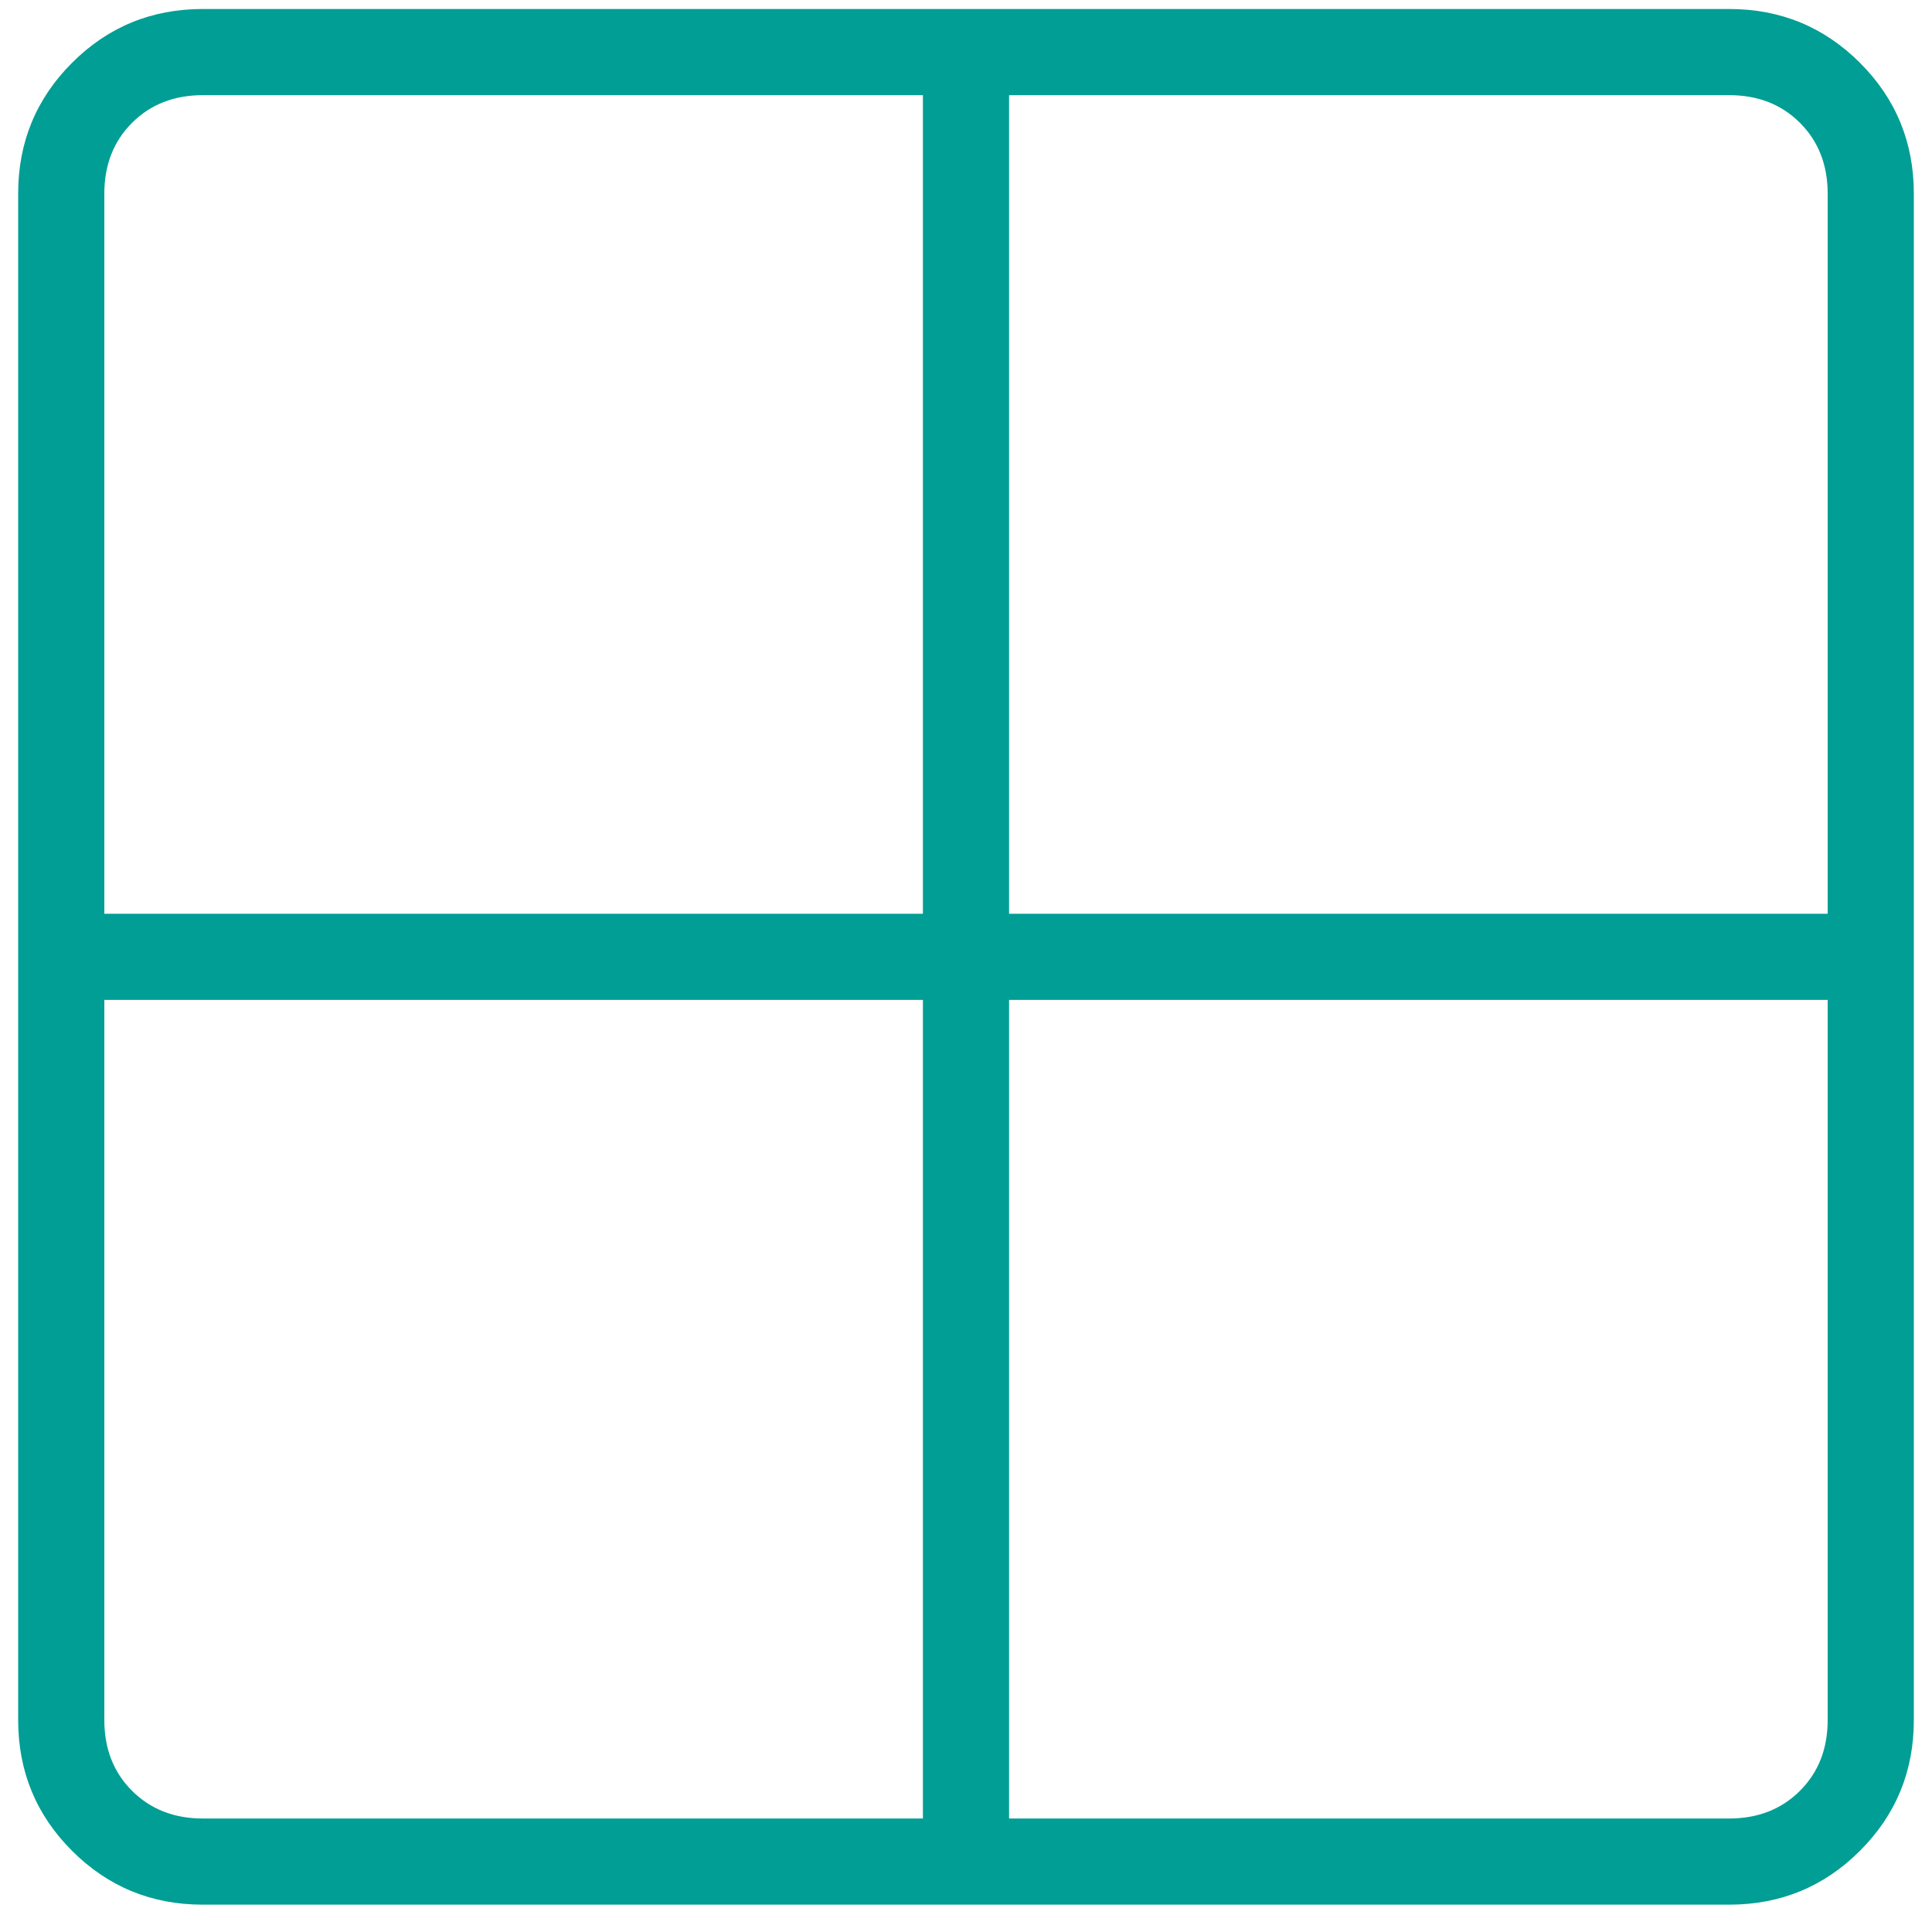
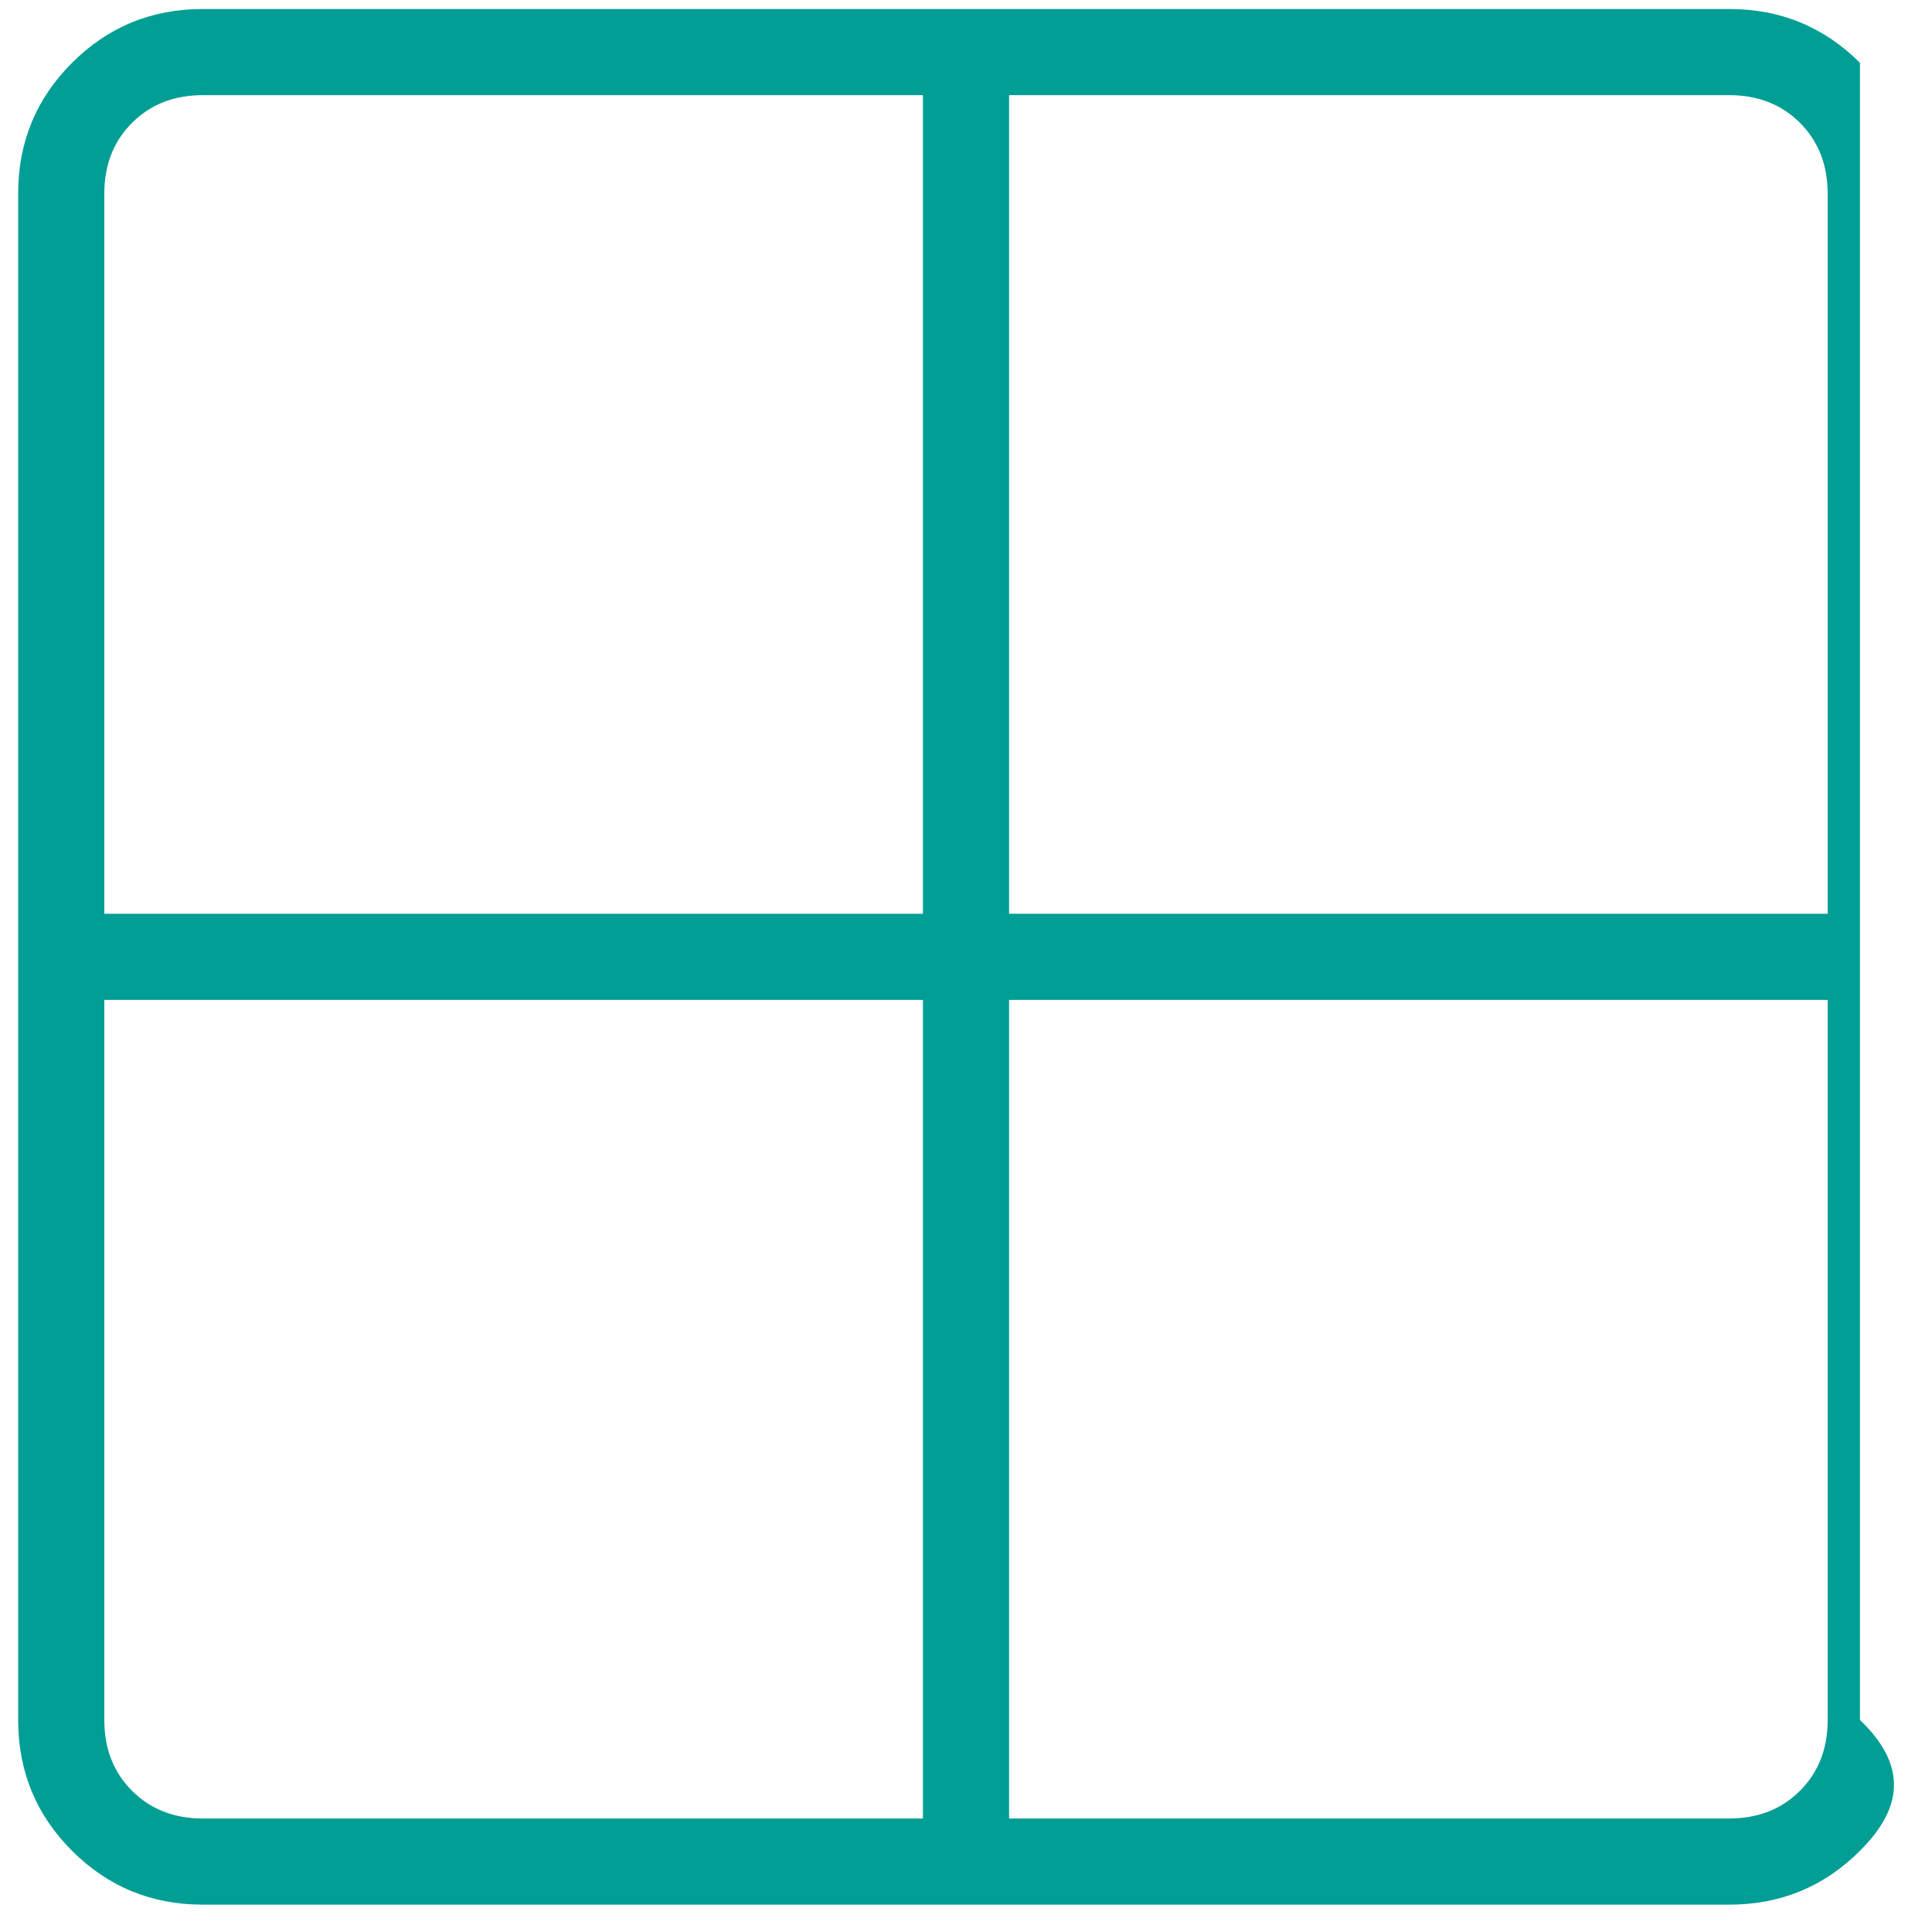
<svg xmlns="http://www.w3.org/2000/svg" width="67" height="67" viewBox="0 0 67 67" fill="none">
-   <path d="M7.033 66.052C5.254 66.052 3.743 65.429 2.498 64.184C1.252 62.939 0.63 61.427 0.63 59.648V6.715C0.63 4.936 1.252 3.424 2.498 2.179C3.743 0.934 5.254 0.312 7.033 0.312H59.967C61.745 0.312 63.257 0.934 64.502 2.179C65.748 3.424 66.37 4.936 66.37 6.715V59.648C66.37 61.427 65.748 62.939 64.502 64.184C63.257 65.429 61.745 66.052 59.967 66.052H7.033ZM34.994 34.676V63.064H59.967C60.963 63.064 61.781 62.743 62.421 62.103C63.062 61.463 63.382 60.645 63.382 59.648V34.676H34.994ZM34.994 31.688H63.382V6.715C63.382 5.719 63.062 4.901 62.421 4.26C61.781 3.62 60.963 3.3 59.967 3.3H34.994V31.688ZM32.006 31.688V3.3H7.033C6.037 3.3 5.219 3.62 4.579 4.26C3.938 4.901 3.618 5.719 3.618 6.715V31.688H32.006ZM32.006 34.676H3.618V59.648C3.618 60.645 3.938 61.463 4.579 62.103C5.219 62.743 6.037 63.064 7.033 63.064H32.006V34.676Z" fill="#009E94" />
+   <path d="M7.033 66.052C5.254 66.052 3.743 65.429 2.498 64.184C1.252 62.939 0.63 61.427 0.63 59.648V6.715C0.63 4.936 1.252 3.424 2.498 2.179C3.743 0.934 5.254 0.312 7.033 0.312H59.967C61.745 0.312 63.257 0.934 64.502 2.179V59.648C66.37 61.427 65.748 62.939 64.502 64.184C63.257 65.429 61.745 66.052 59.967 66.052H7.033ZM34.994 34.676V63.064H59.967C60.963 63.064 61.781 62.743 62.421 62.103C63.062 61.463 63.382 60.645 63.382 59.648V34.676H34.994ZM34.994 31.688H63.382V6.715C63.382 5.719 63.062 4.901 62.421 4.26C61.781 3.62 60.963 3.3 59.967 3.3H34.994V31.688ZM32.006 31.688V3.3H7.033C6.037 3.3 5.219 3.62 4.579 4.26C3.938 4.901 3.618 5.719 3.618 6.715V31.688H32.006ZM32.006 34.676H3.618V59.648C3.618 60.645 3.938 61.463 4.579 62.103C5.219 62.743 6.037 63.064 7.033 63.064H32.006V34.676Z" fill="#009E94" />
</svg>